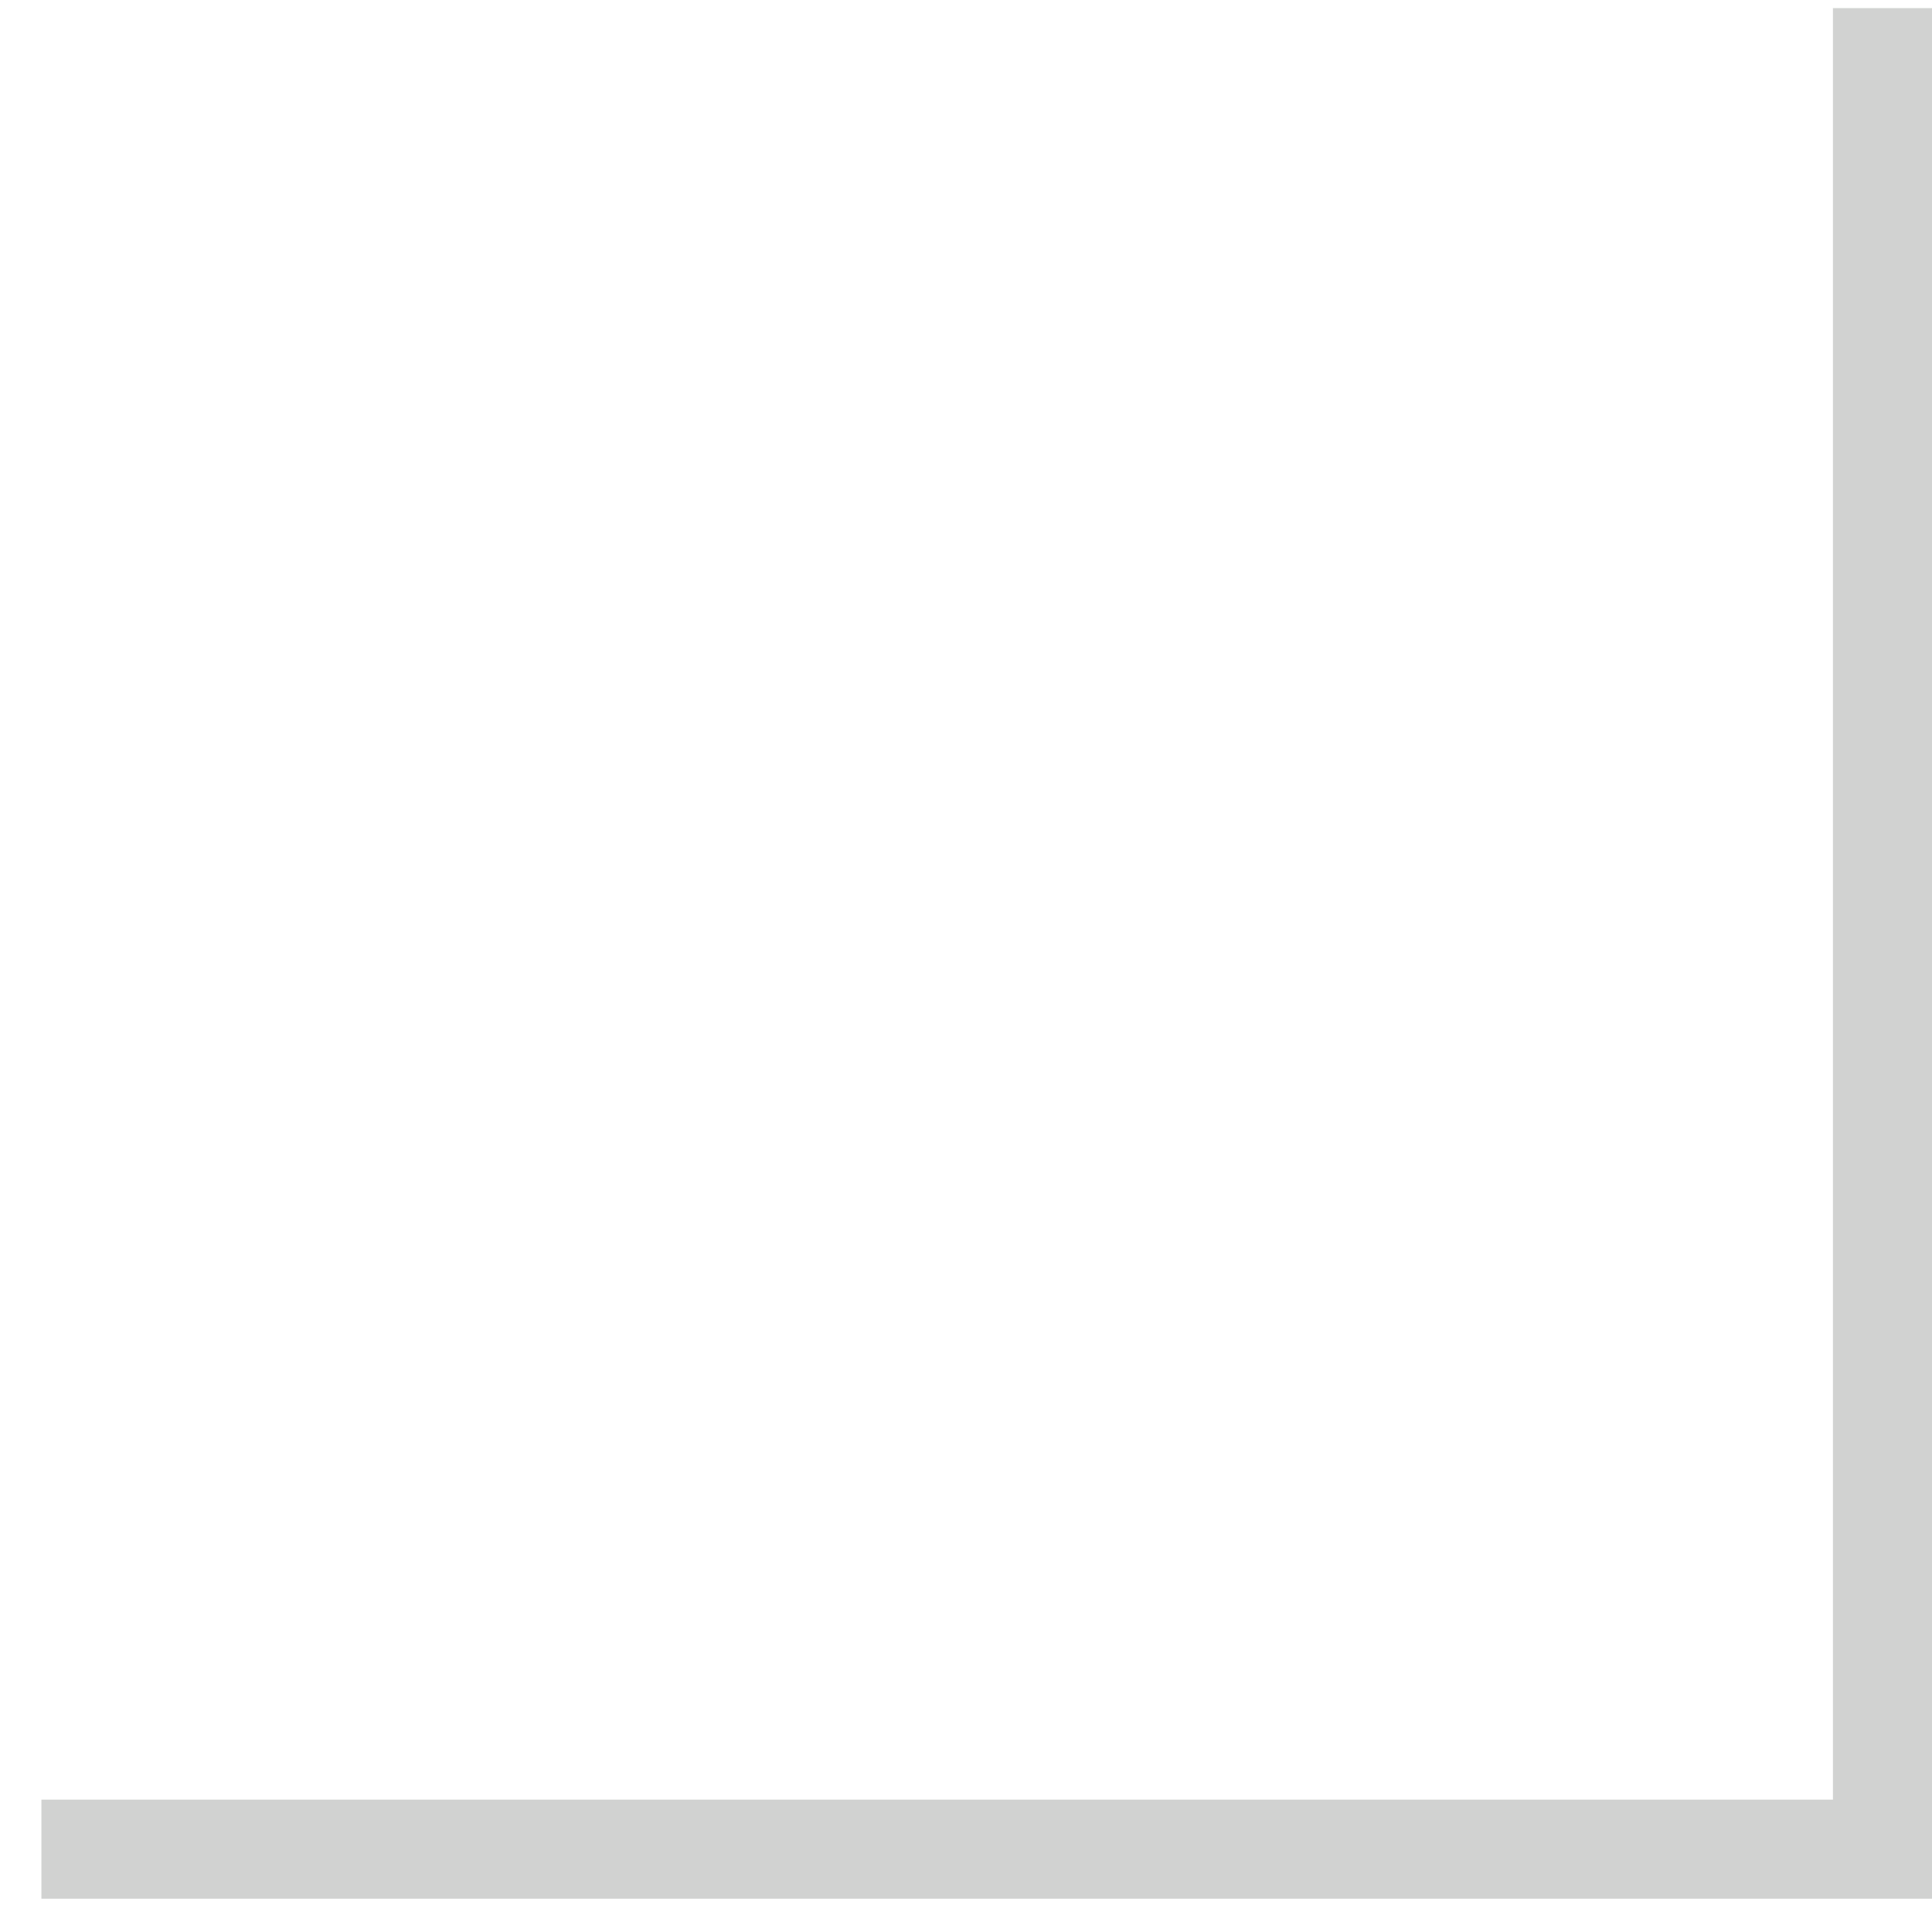
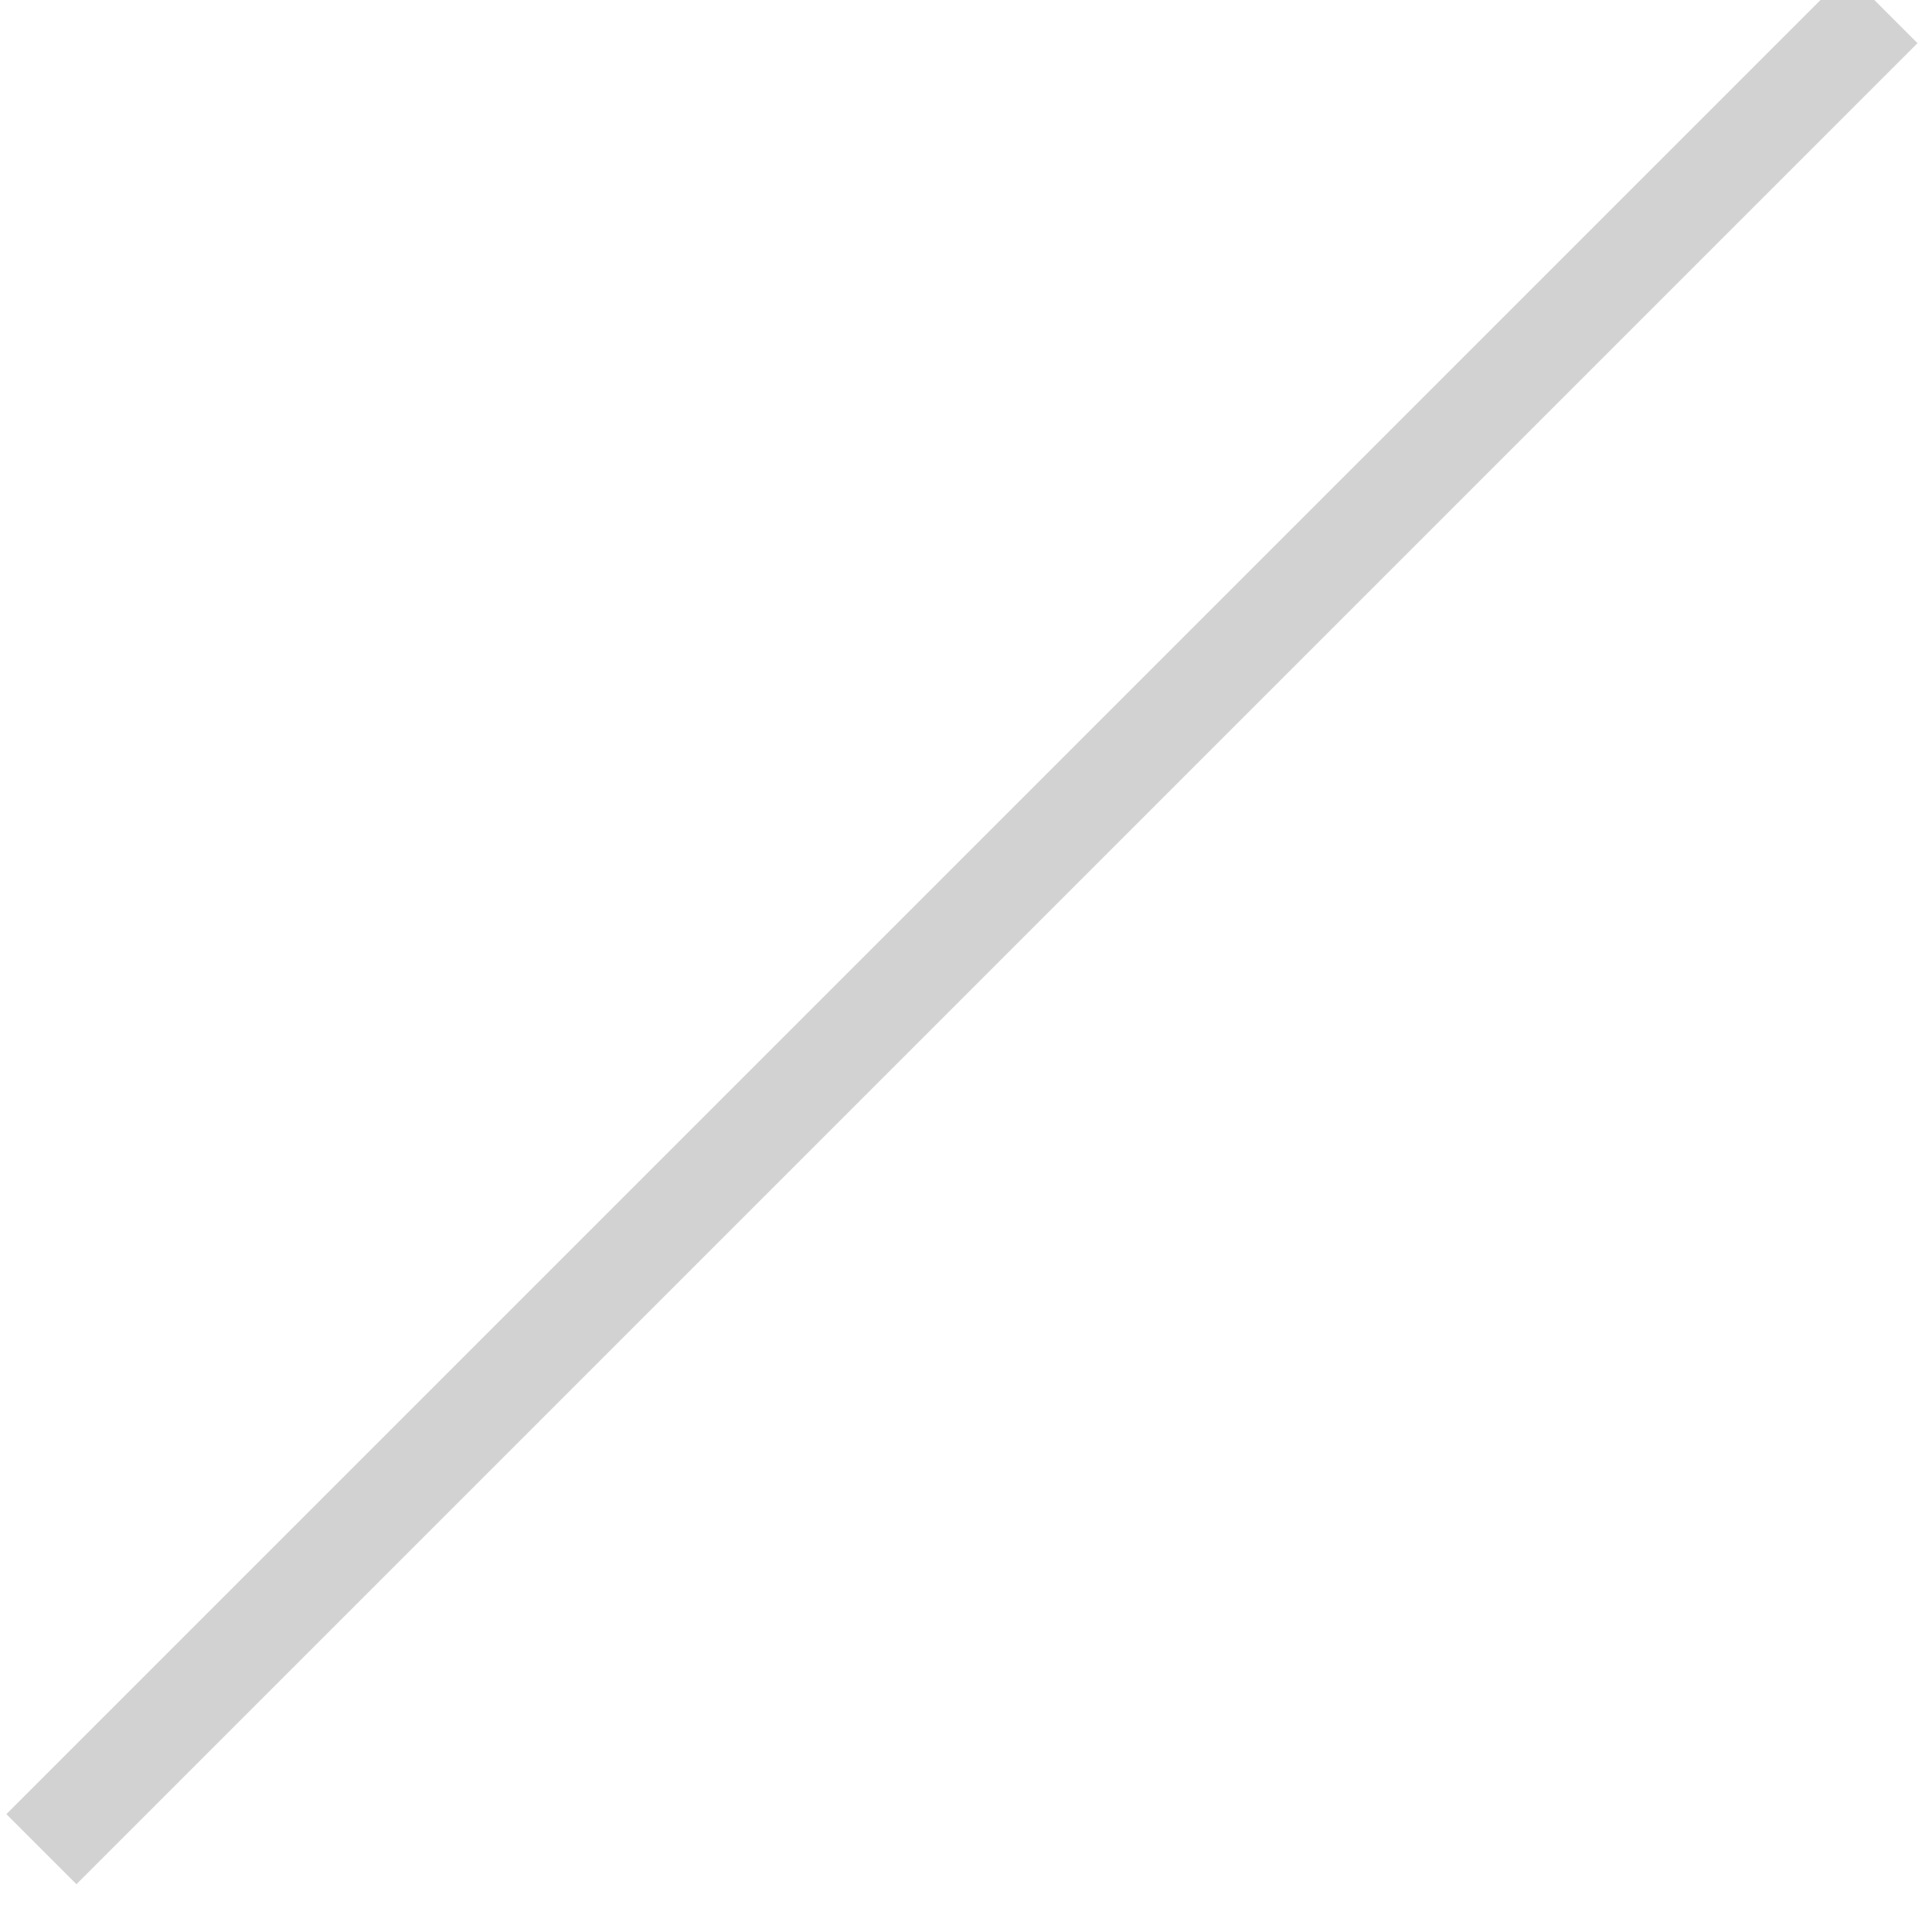
<svg xmlns="http://www.w3.org/2000/svg" width="39" height="39" viewBox="0 0 39 39" fill="none">
-   <path opacity="0.2" d="M38 0.164L38 37.328L0.836 37.328" stroke="#1D1E1C" stroke-width="2" />
+   <path opacity="0.2" d="M38 0.164L0.836 37.328" stroke="#1D1E1C" stroke-width="2" />
</svg>